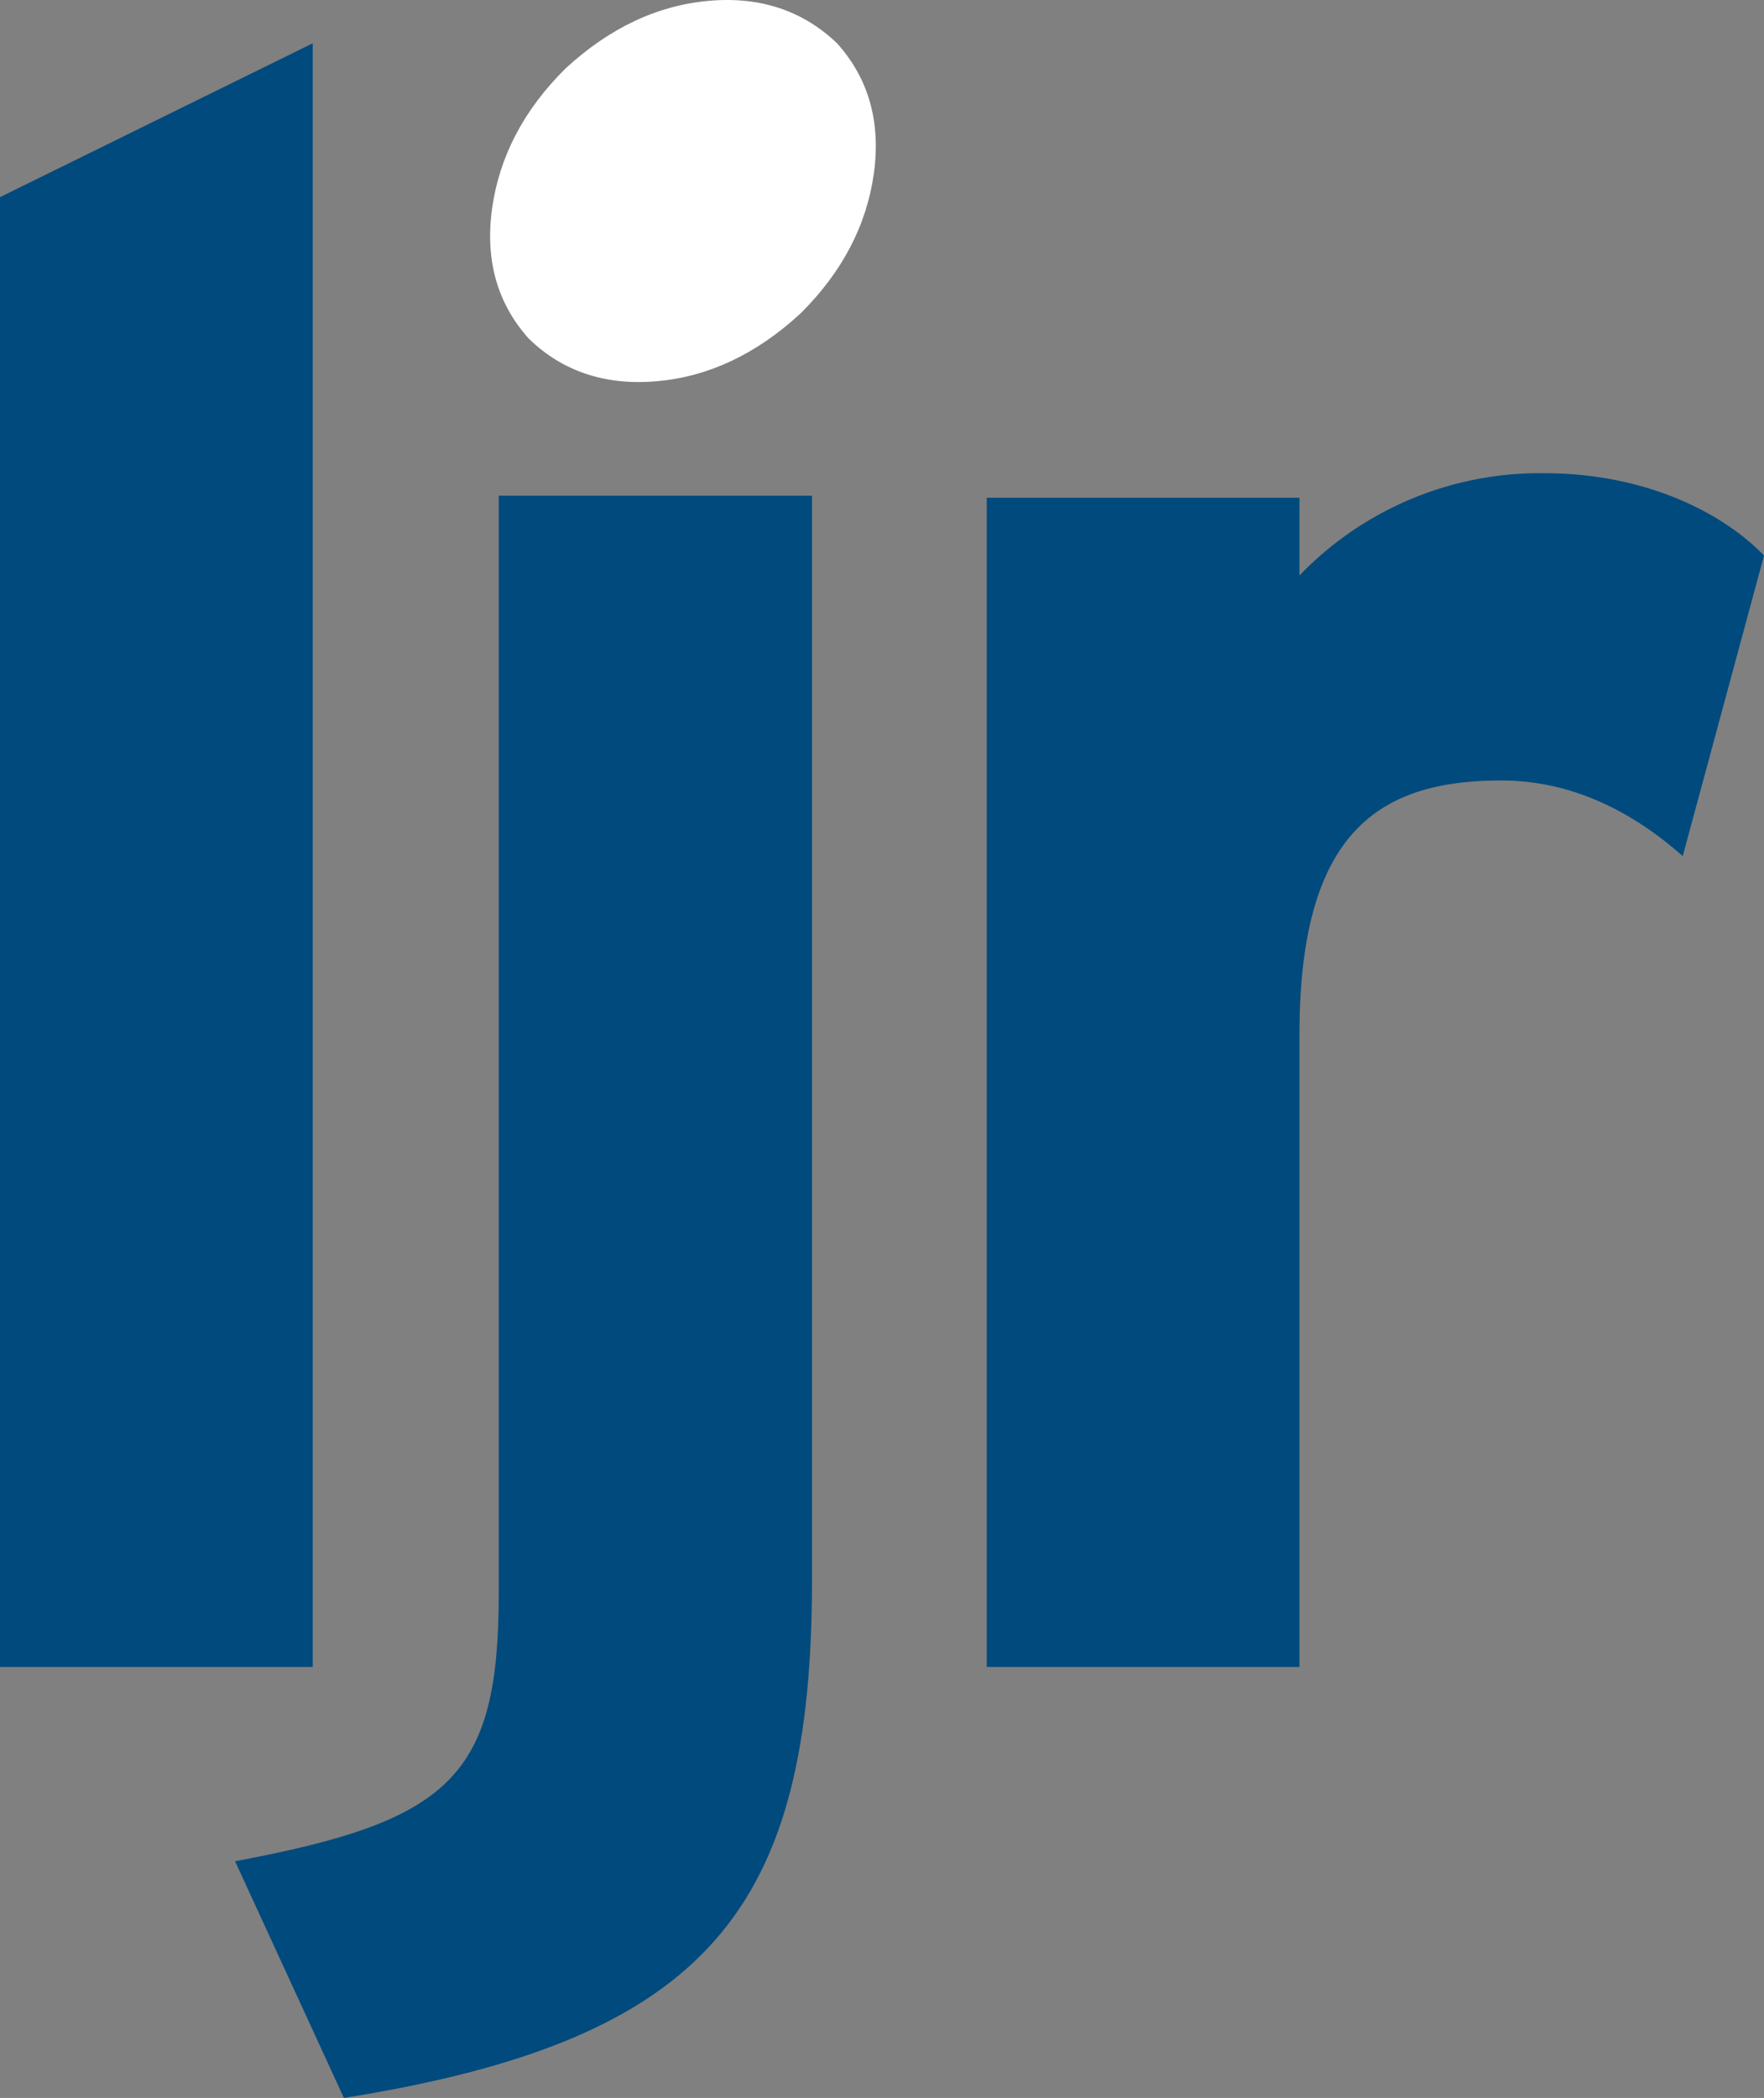
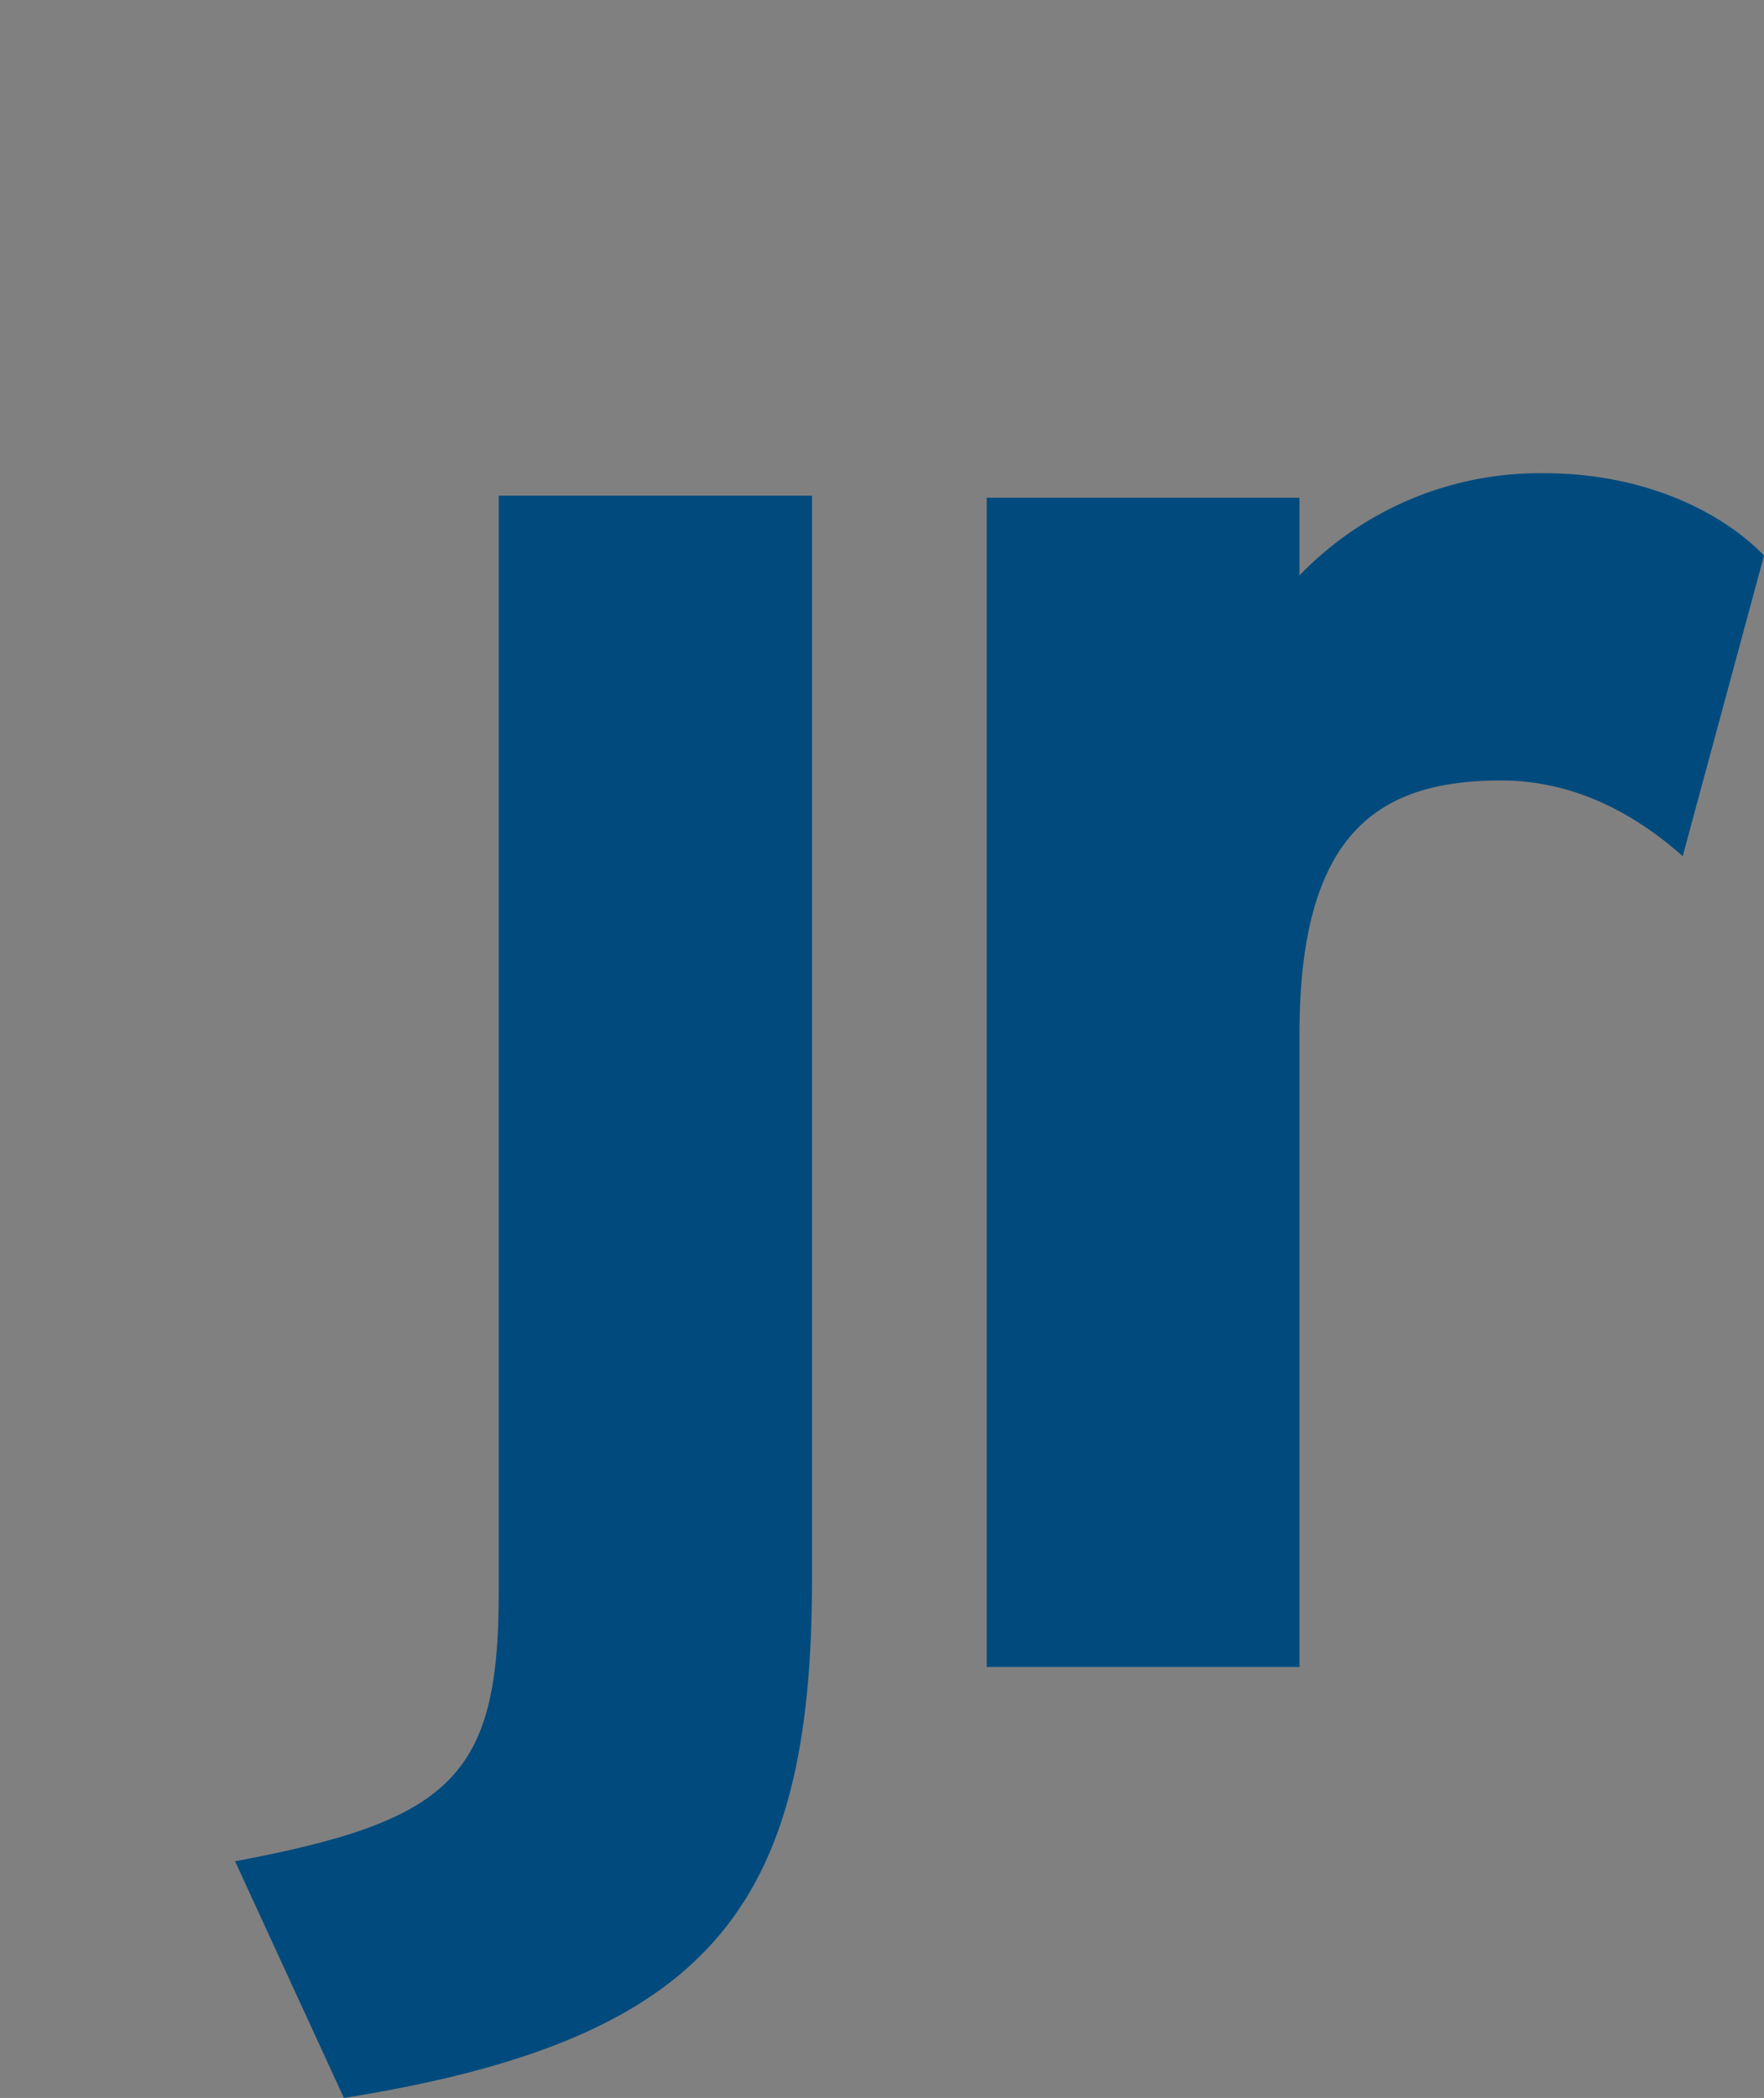
<svg xmlns="http://www.w3.org/2000/svg" width="293.902" height="349.383" viewBox="0 0 293.902 349.383">
  <rect x="0" y="0" width="293.902" height="349.383" fill="#808080" stroke="none" />
  <g id="LJR-BLAU-weiss" transform="translate(-94.4 -62.236)">
-     <path id="Pfad_125" data-name="Pfad 125" d="M248.112,69.442q7.918,8.812,6.13,21.711c-1.192,8.514-5.194,16.347-12.26,23.328-7.322,6.726-15.24,10.472-23.839,11.238s-15.751-1.618-21.37-7.067q-7.918-8.812-6.13-21.711c1.192-8.514,5.193-16.347,12.26-23.328,7.322-6.726,15.24-10.472,23.839-11.238,8.514-.766,15.666,1.618,21.37,7.067" transform="translate(-14.253 0)" fill="#fff" />
-     <path id="Pfad_126" data-name="Pfad 126" d="M146.505,341.1V70.7L94.4,96.327V341.1Z" transform="translate(0 -1.258)" fill="#004a7d" />
    <path id="Pfad_127" data-name="Pfad 127" d="M236.522,339.781V159.2H184.332V341.995c0,30.48-7.918,37.887-43.932,44.613l18.135,39.42c60.96-9.706,77.988-31.672,77.988-86.246" transform="translate(-6.836 -14.409)" fill="#004a7d" />
    <path id="Pfad_128" data-name="Pfad 128" d="M417,168.507c-6.811-7.067-19.667-13.708-36.61-13.708A55.582,55.582,0,0,0,339.6,171.828V158.886H287.5V353.6H339.6V248.283c0-33.715,13.2-42.314,33.63-42.314,11.749,0,21.881,5.193,30.224,12.6Z" transform="translate(-28.695 -13.755)" fill="#004a7d" />
  </g>
</svg>